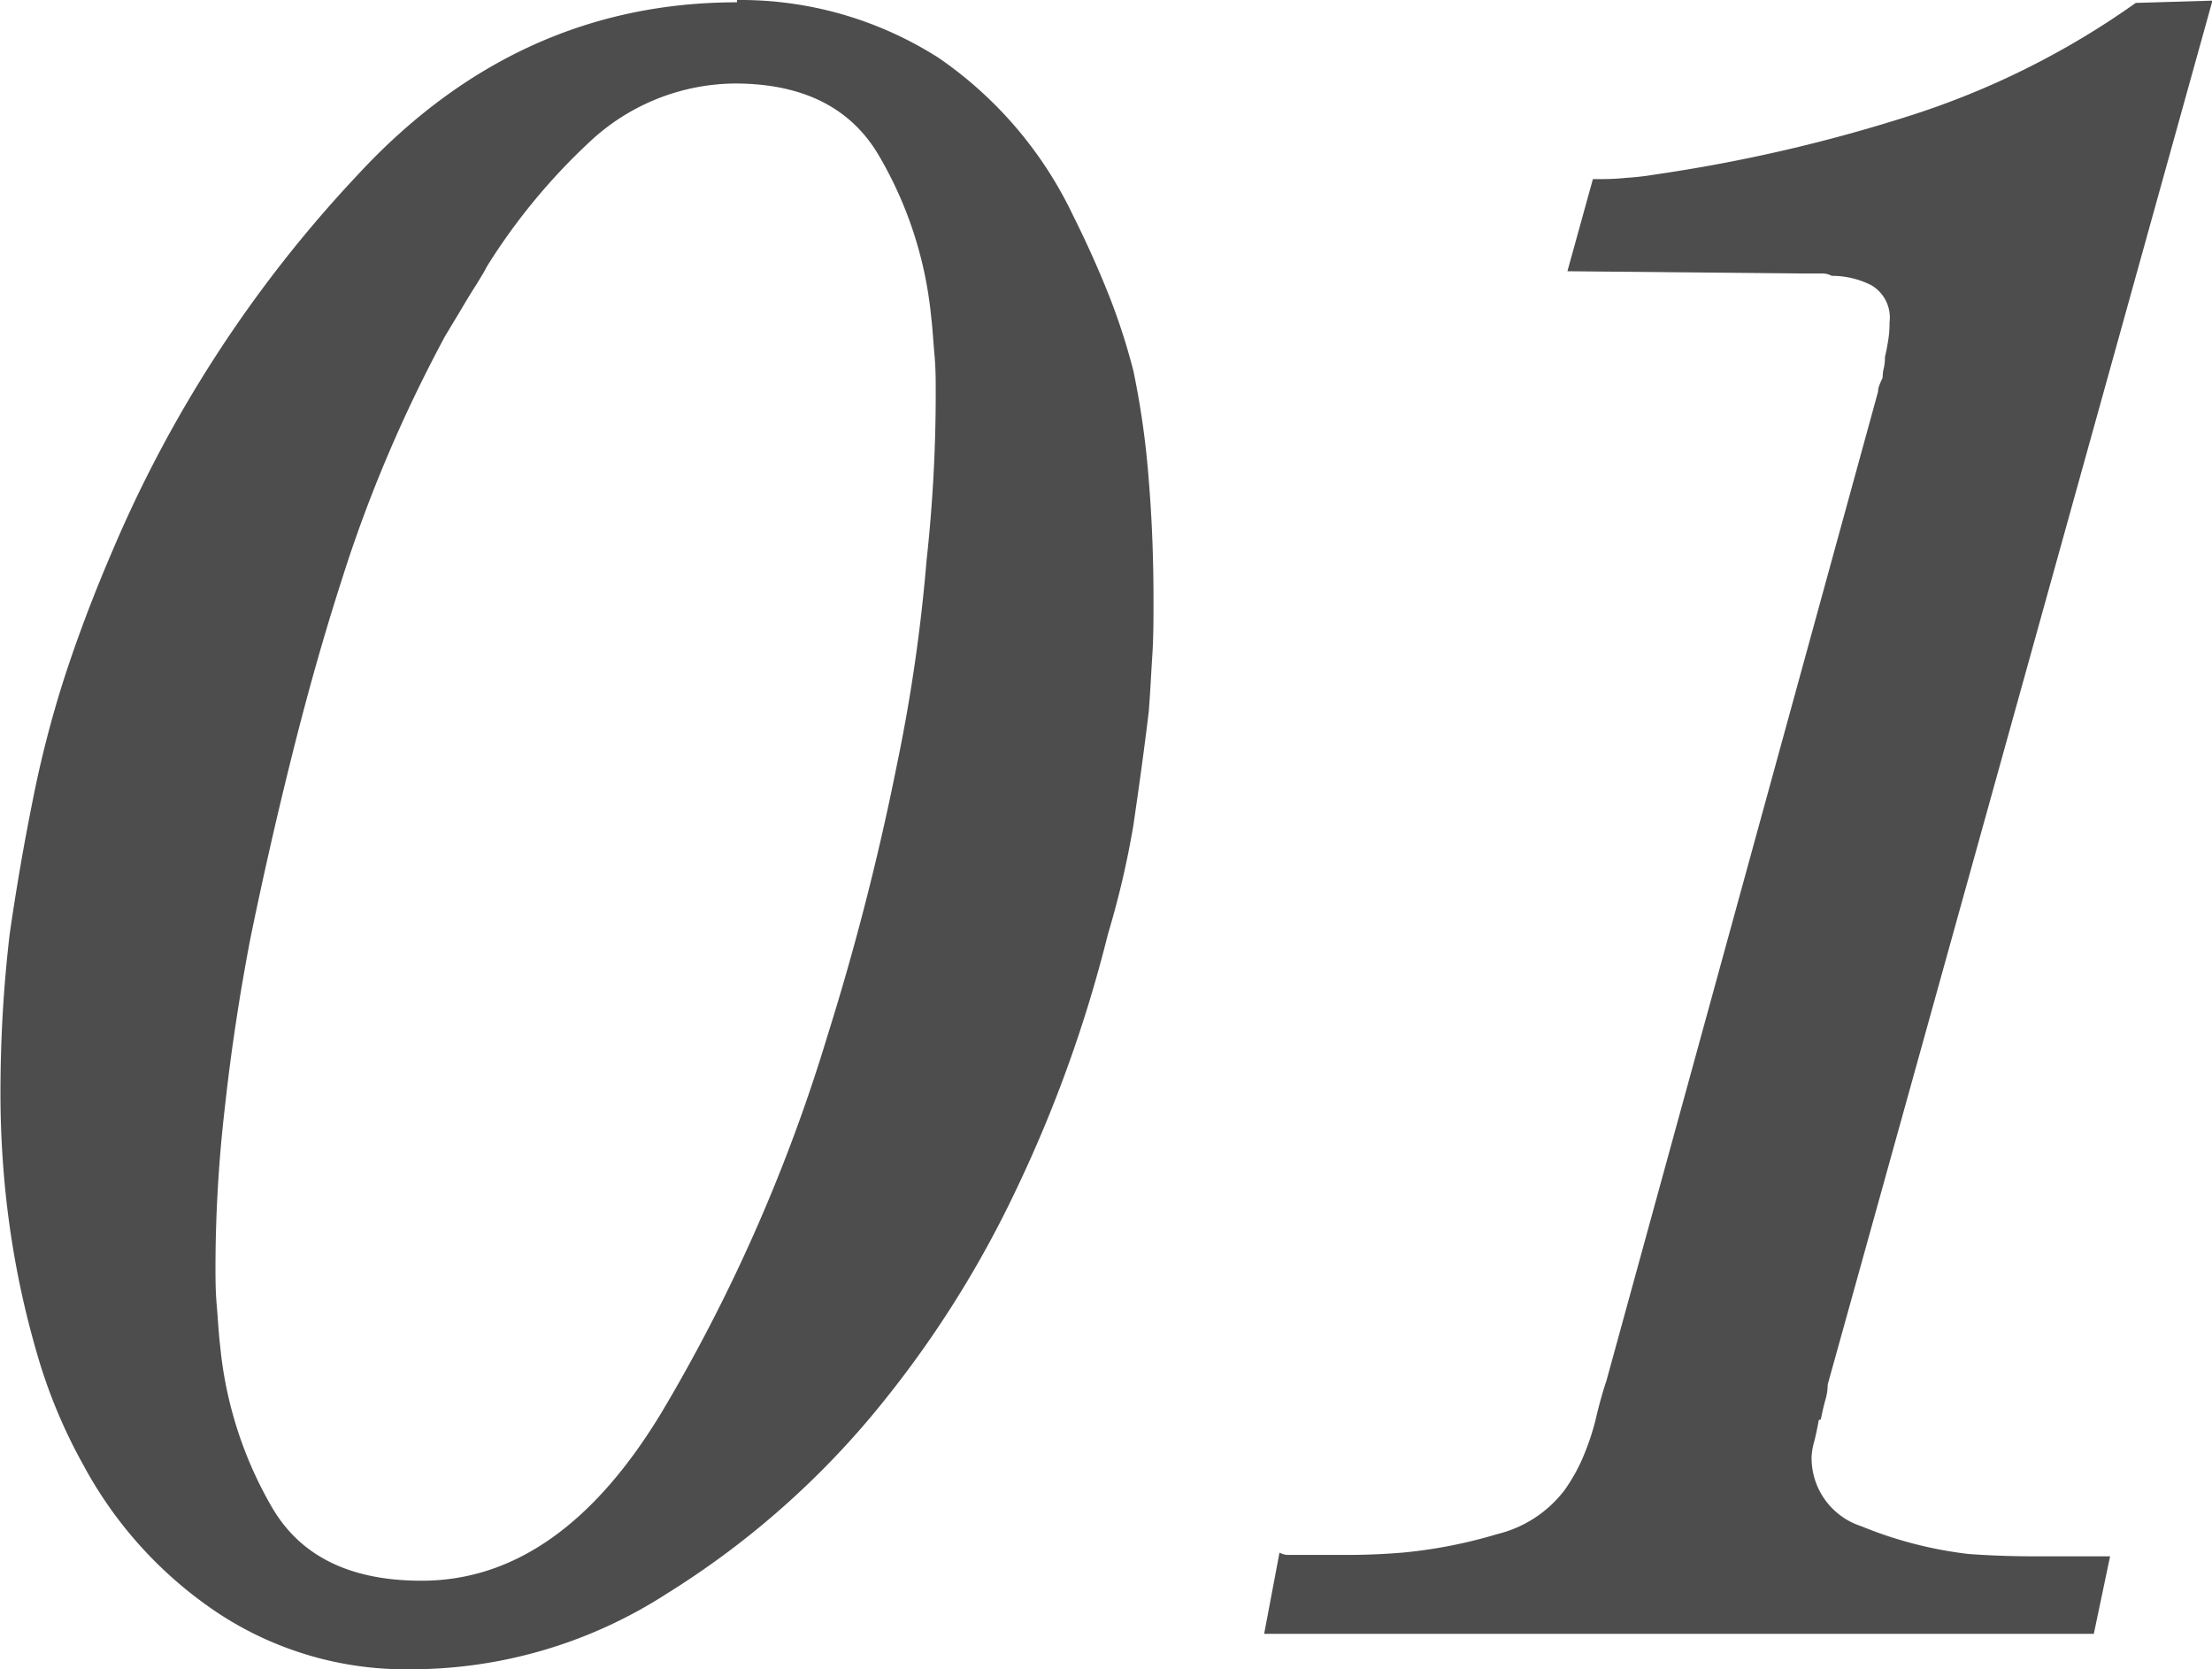
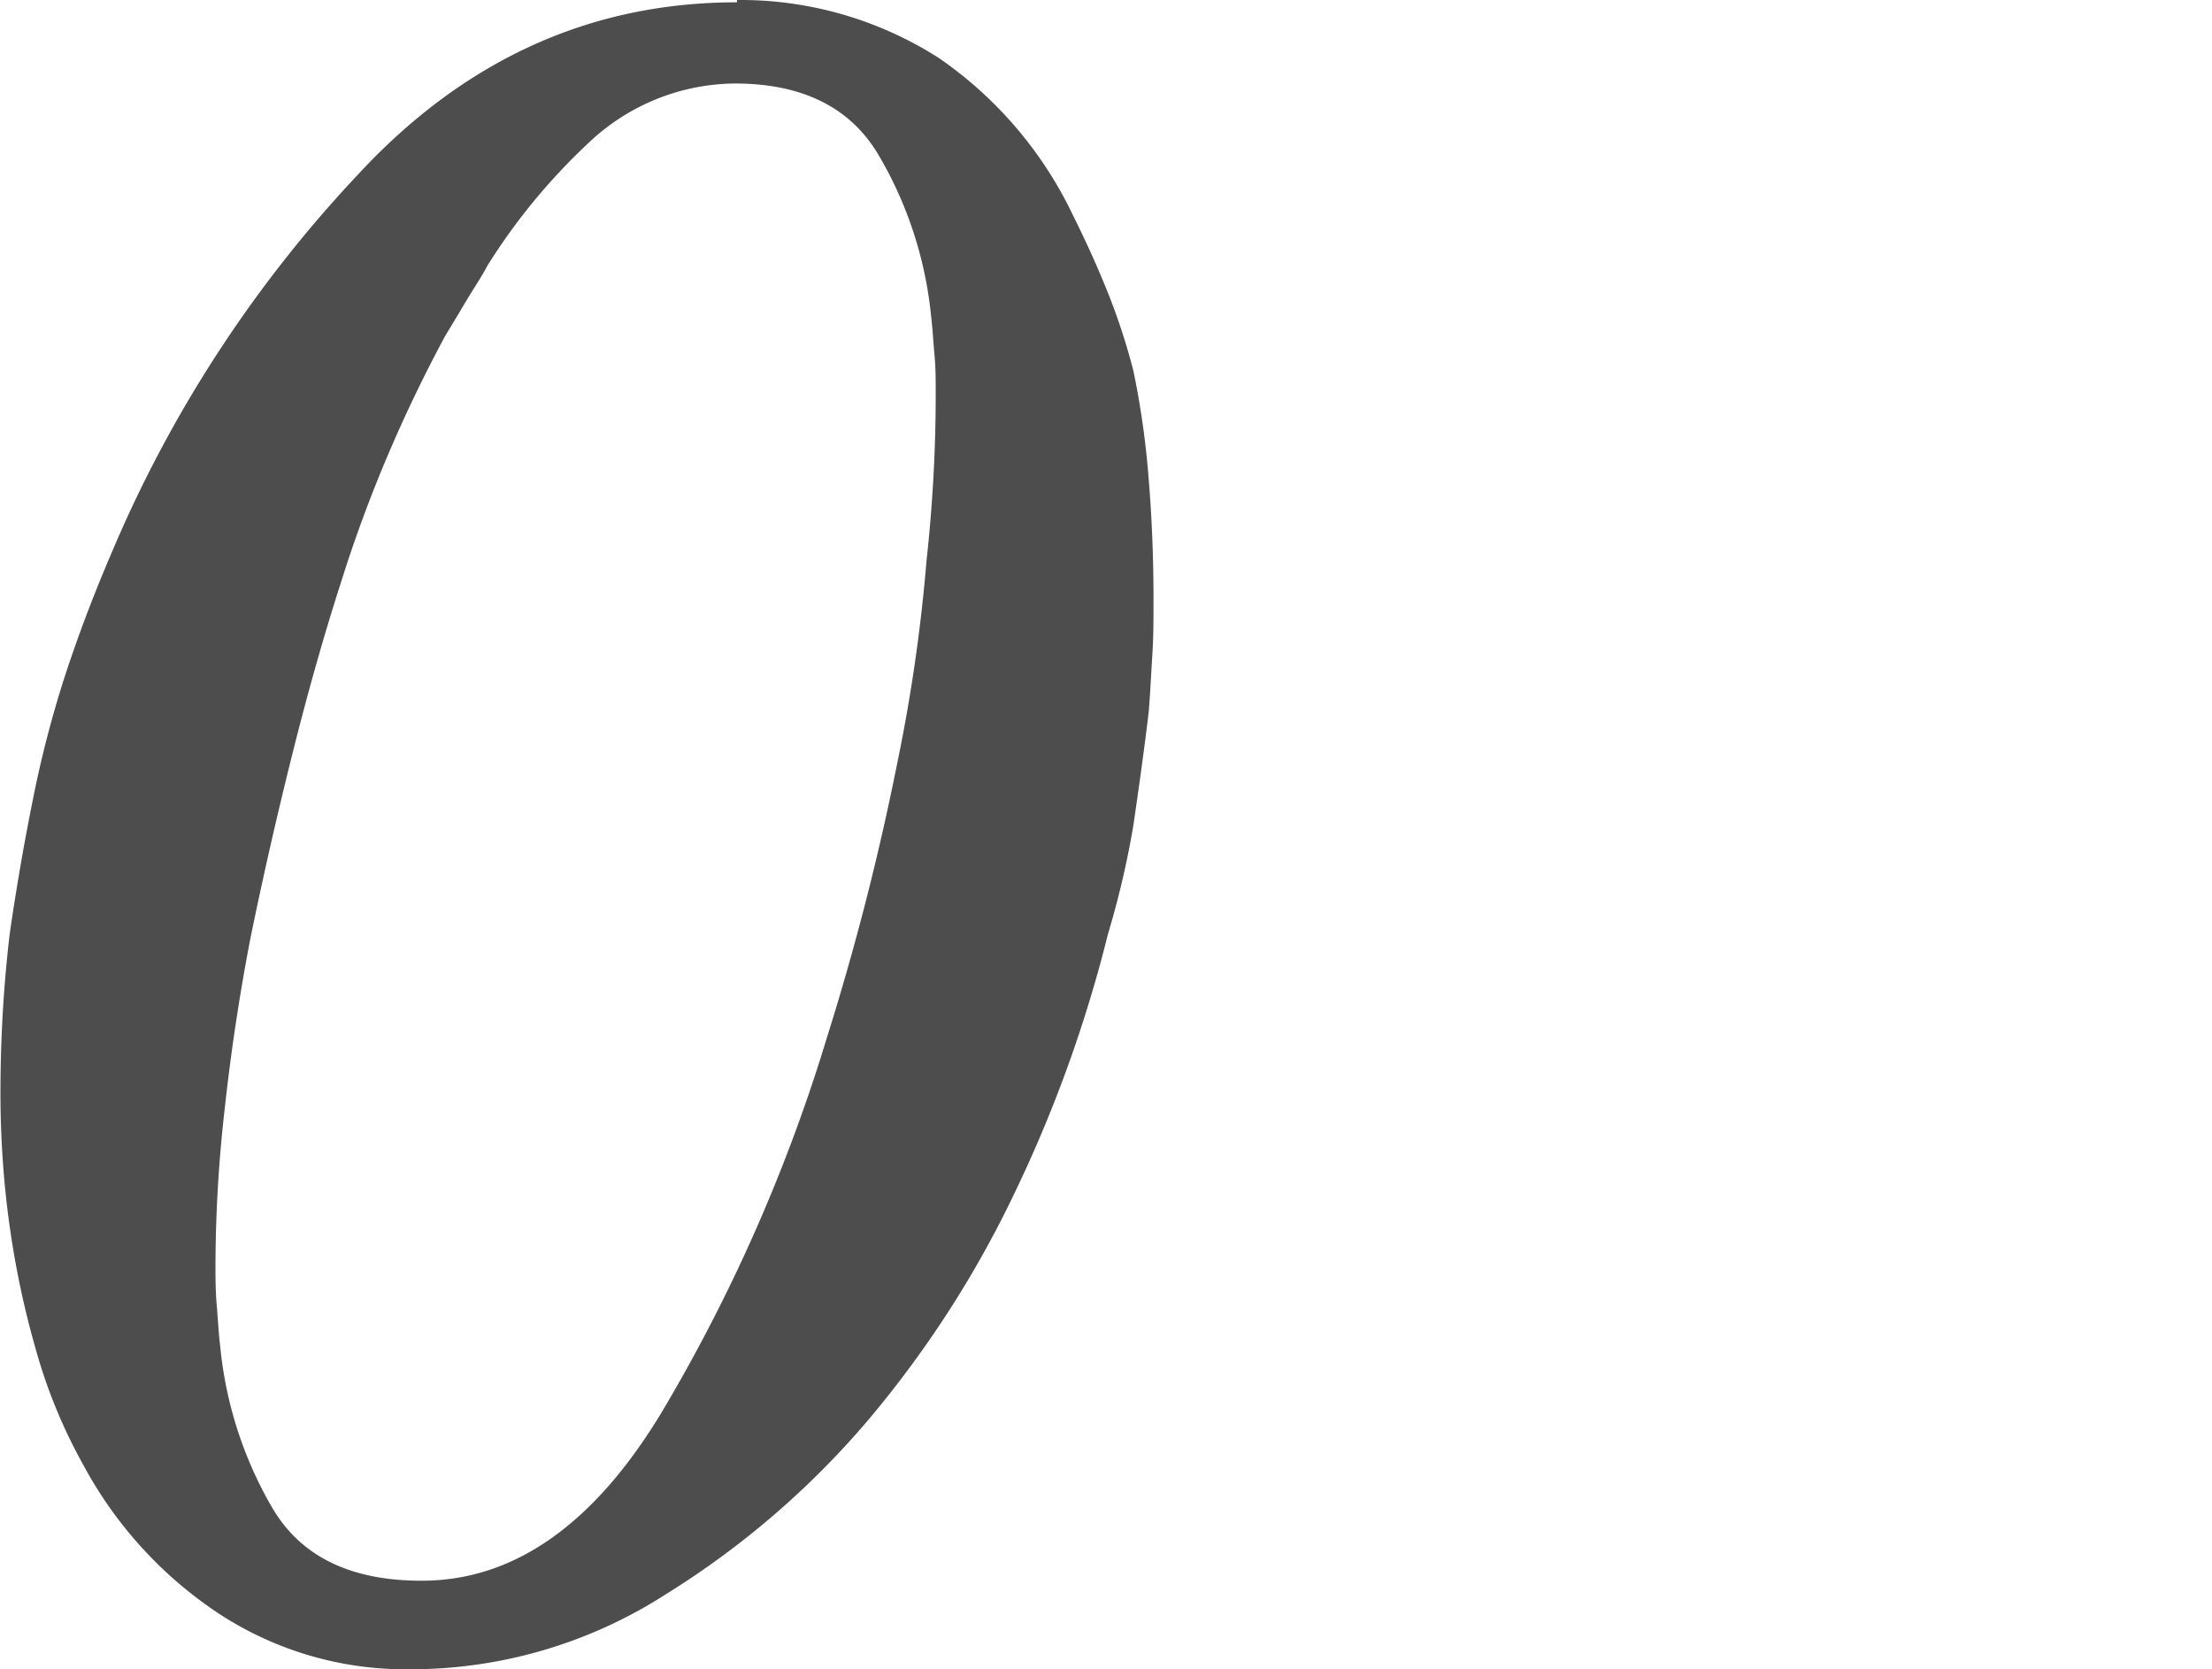
<svg xmlns="http://www.w3.org/2000/svg" viewBox="0 0 144.13 108.73">
  <defs>
    <style>.cls-1{isolation:isolate;}.cls-2{mix-blend-mode:multiply;}.cls-3{fill:#4e4d4d;}</style>
  </defs>
  <g class="cls-1">
    <g id="レイヤー_1" data-name="レイヤー 1">
      <g class="cls-2">
-         <path class="cls-3" d="M50.65,23.56a24,24,0,0,1,13.14,3.77A26,26,0,0,1,72.55,37.6c.91,1.82,1.68,3.55,2.34,5.21a41.73,41.73,0,0,1,1.59,4.91,55.2,55.2,0,0,1,1,7.1c.2,2.42.31,5,.31,7.85,0,1.21,0,2.42-.08,3.63s-.13,2.41-.23,3.62c-.3,2.52-.65,5-1,7.4a58.13,58.13,0,0,1-1.66,7.1,87.45,87.45,0,0,1-6,16.69A69,69,0,0,1,59.26,116a56,56,0,0,1-13.21,11.4,30.75,30.75,0,0,1-16.69,4.91,22.21,22.21,0,0,1-12.46-3.62A26.84,26.84,0,0,1,8.06,119,34.31,34.31,0,0,1,5,111.6a58.54,58.54,0,0,1-1.74-8.15c-.2-1.41-.35-2.85-.45-4.31s-.15-2.89-.15-4.3c0-1.81.05-3.57.15-5.29s.25-3.42.45-5.13c.2-1.41.43-2.84.68-4.31s.53-2.94.83-4.45a71.78,71.78,0,0,1,2-7.78c.86-2.66,1.89-5.41,3.1-8.23A83,83,0,0,1,25.89,35Q36.3,23.71,50.65,23.71ZM41,32.85a39.94,39.94,0,0,0-6.65,8.08,7.15,7.15,0,0,1-.38.67c-.15.26-.32.53-.52.84-.31.5-.61,1-.91,1.51l-.91,1.51c-1.41,2.62-2.66,5.23-3.77,7.85s-2.12,5.34-3,8.15q-1.66,5.15-3.17,11.18T18.94,84.72q-1.07,5.59-1.66,11A91.32,91.32,0,0,0,16.67,106c0,.81,0,1.67.08,2.57s.12,1.81.23,2.72a25.83,25.83,0,0,0,3.39,10.5q2.79,4.76,9.74,4.75,9.06,0,15.71-11.1A110.26,110.26,0,0,0,56.54,91.06a170.43,170.43,0,0,0,4.53-17.67A109.68,109.68,0,0,0,63,60.1q.3-2.73.45-5.46t.15-5.46c0-.81,0-1.65-.08-2.5s-.12-1.7-.22-2.51a25.61,25.61,0,0,0-3.4-10.47Q57.15,29,50.5,29A14,14,0,0,0,41,32.85Z" transform="translate(-2.63 -23.56)" />
-         <path class="cls-3" d="M85,130l1-5.29a1.23,1.23,0,0,0,.53.15h3.85q1.81,0,3.63-.15a31.68,31.68,0,0,0,6.19-1.21,7.82,7.82,0,0,0,4.38-2.87,11.41,11.41,0,0,0,1.28-2.34,15.88,15.88,0,0,0,.83-2.64c.1-.4.2-.78.3-1.13s.2-.68.31-1L125,49.08a1.23,1.23,0,0,1,.07-.38,5,5,0,0,1,.23-.53,2.46,2.46,0,0,1,.07-.6,3.16,3.16,0,0,0,.08-.76c.1-.4.17-.8.23-1.2s.07-.76.07-1.06a2.44,2.44,0,0,0-1.21-2.42,5.7,5.7,0,0,0-2.56-.6,1.26,1.26,0,0,0-.53-.15h-1.14l-15.55-.15,1.66-6c.7,0,1.41,0,2.11-.08a18.41,18.41,0,0,0,2-.23,102.48,102.48,0,0,0,16.38-3.77,53.38,53.38,0,0,0,14.88-7.4l5-.15-25.07,90.16a3.6,3.6,0,0,1-.15,1c-.1.35-.2.78-.3,1.28a.13.13,0,0,0-.15.15c-.1.51-.2,1-.3,1.36a4.26,4.26,0,0,0-.15.91,4.67,4.67,0,0,0,3.24,4.53,26.4,26.4,0,0,0,7,1.81c1.4.1,2.79.15,4.15.15h5.06L139.06,130Z" transform="translate(-2.63 -23.56)" />
+         <path class="cls-3" d="M50.65,23.56a24,24,0,0,1,13.14,3.77A26,26,0,0,1,72.55,37.6c.91,1.82,1.68,3.55,2.34,5.21a41.73,41.73,0,0,1,1.59,4.91,55.2,55.2,0,0,1,1,7.1c.2,2.42.31,5,.31,7.85,0,1.21,0,2.42-.08,3.63s-.13,2.41-.23,3.62c-.3,2.52-.65,5-1,7.4a58.13,58.13,0,0,1-1.66,7.1,87.45,87.45,0,0,1-6,16.69A69,69,0,0,1,59.26,116a56,56,0,0,1-13.21,11.4,30.75,30.75,0,0,1-16.69,4.91,22.21,22.21,0,0,1-12.46-3.62A26.84,26.84,0,0,1,8.06,119,34.31,34.31,0,0,1,5,111.6a58.54,58.54,0,0,1-1.74-8.15c-.2-1.41-.35-2.85-.45-4.31s-.15-2.89-.15-4.3c0-1.81.05-3.57.15-5.29s.25-3.42.45-5.13c.2-1.41.43-2.84.68-4.31s.53-2.94.83-4.45a71.78,71.78,0,0,1,2-7.78c.86-2.66,1.89-5.41,3.1-8.23A83,83,0,0,1,25.89,35Q36.3,23.71,50.65,23.71M41,32.85a39.94,39.94,0,0,0-6.65,8.08,7.15,7.15,0,0,1-.38.67c-.15.26-.32.53-.52.84-.31.5-.61,1-.91,1.51l-.91,1.51c-1.41,2.62-2.66,5.23-3.77,7.85s-2.12,5.34-3,8.15q-1.66,5.15-3.17,11.18T18.94,84.72q-1.07,5.59-1.66,11A91.32,91.32,0,0,0,16.67,106c0,.81,0,1.67.08,2.57s.12,1.81.23,2.72a25.83,25.83,0,0,0,3.39,10.5q2.79,4.76,9.74,4.75,9.06,0,15.71-11.1A110.26,110.26,0,0,0,56.54,91.06a170.43,170.43,0,0,0,4.53-17.67A109.68,109.68,0,0,0,63,60.1q.3-2.73.45-5.46t.15-5.46c0-.81,0-1.65-.08-2.5s-.12-1.7-.22-2.51a25.61,25.61,0,0,0-3.4-10.47Q57.15,29,50.5,29A14,14,0,0,0,41,32.85Z" transform="translate(-2.63 -23.56)" />
      </g>
    </g>
  </g>
</svg>